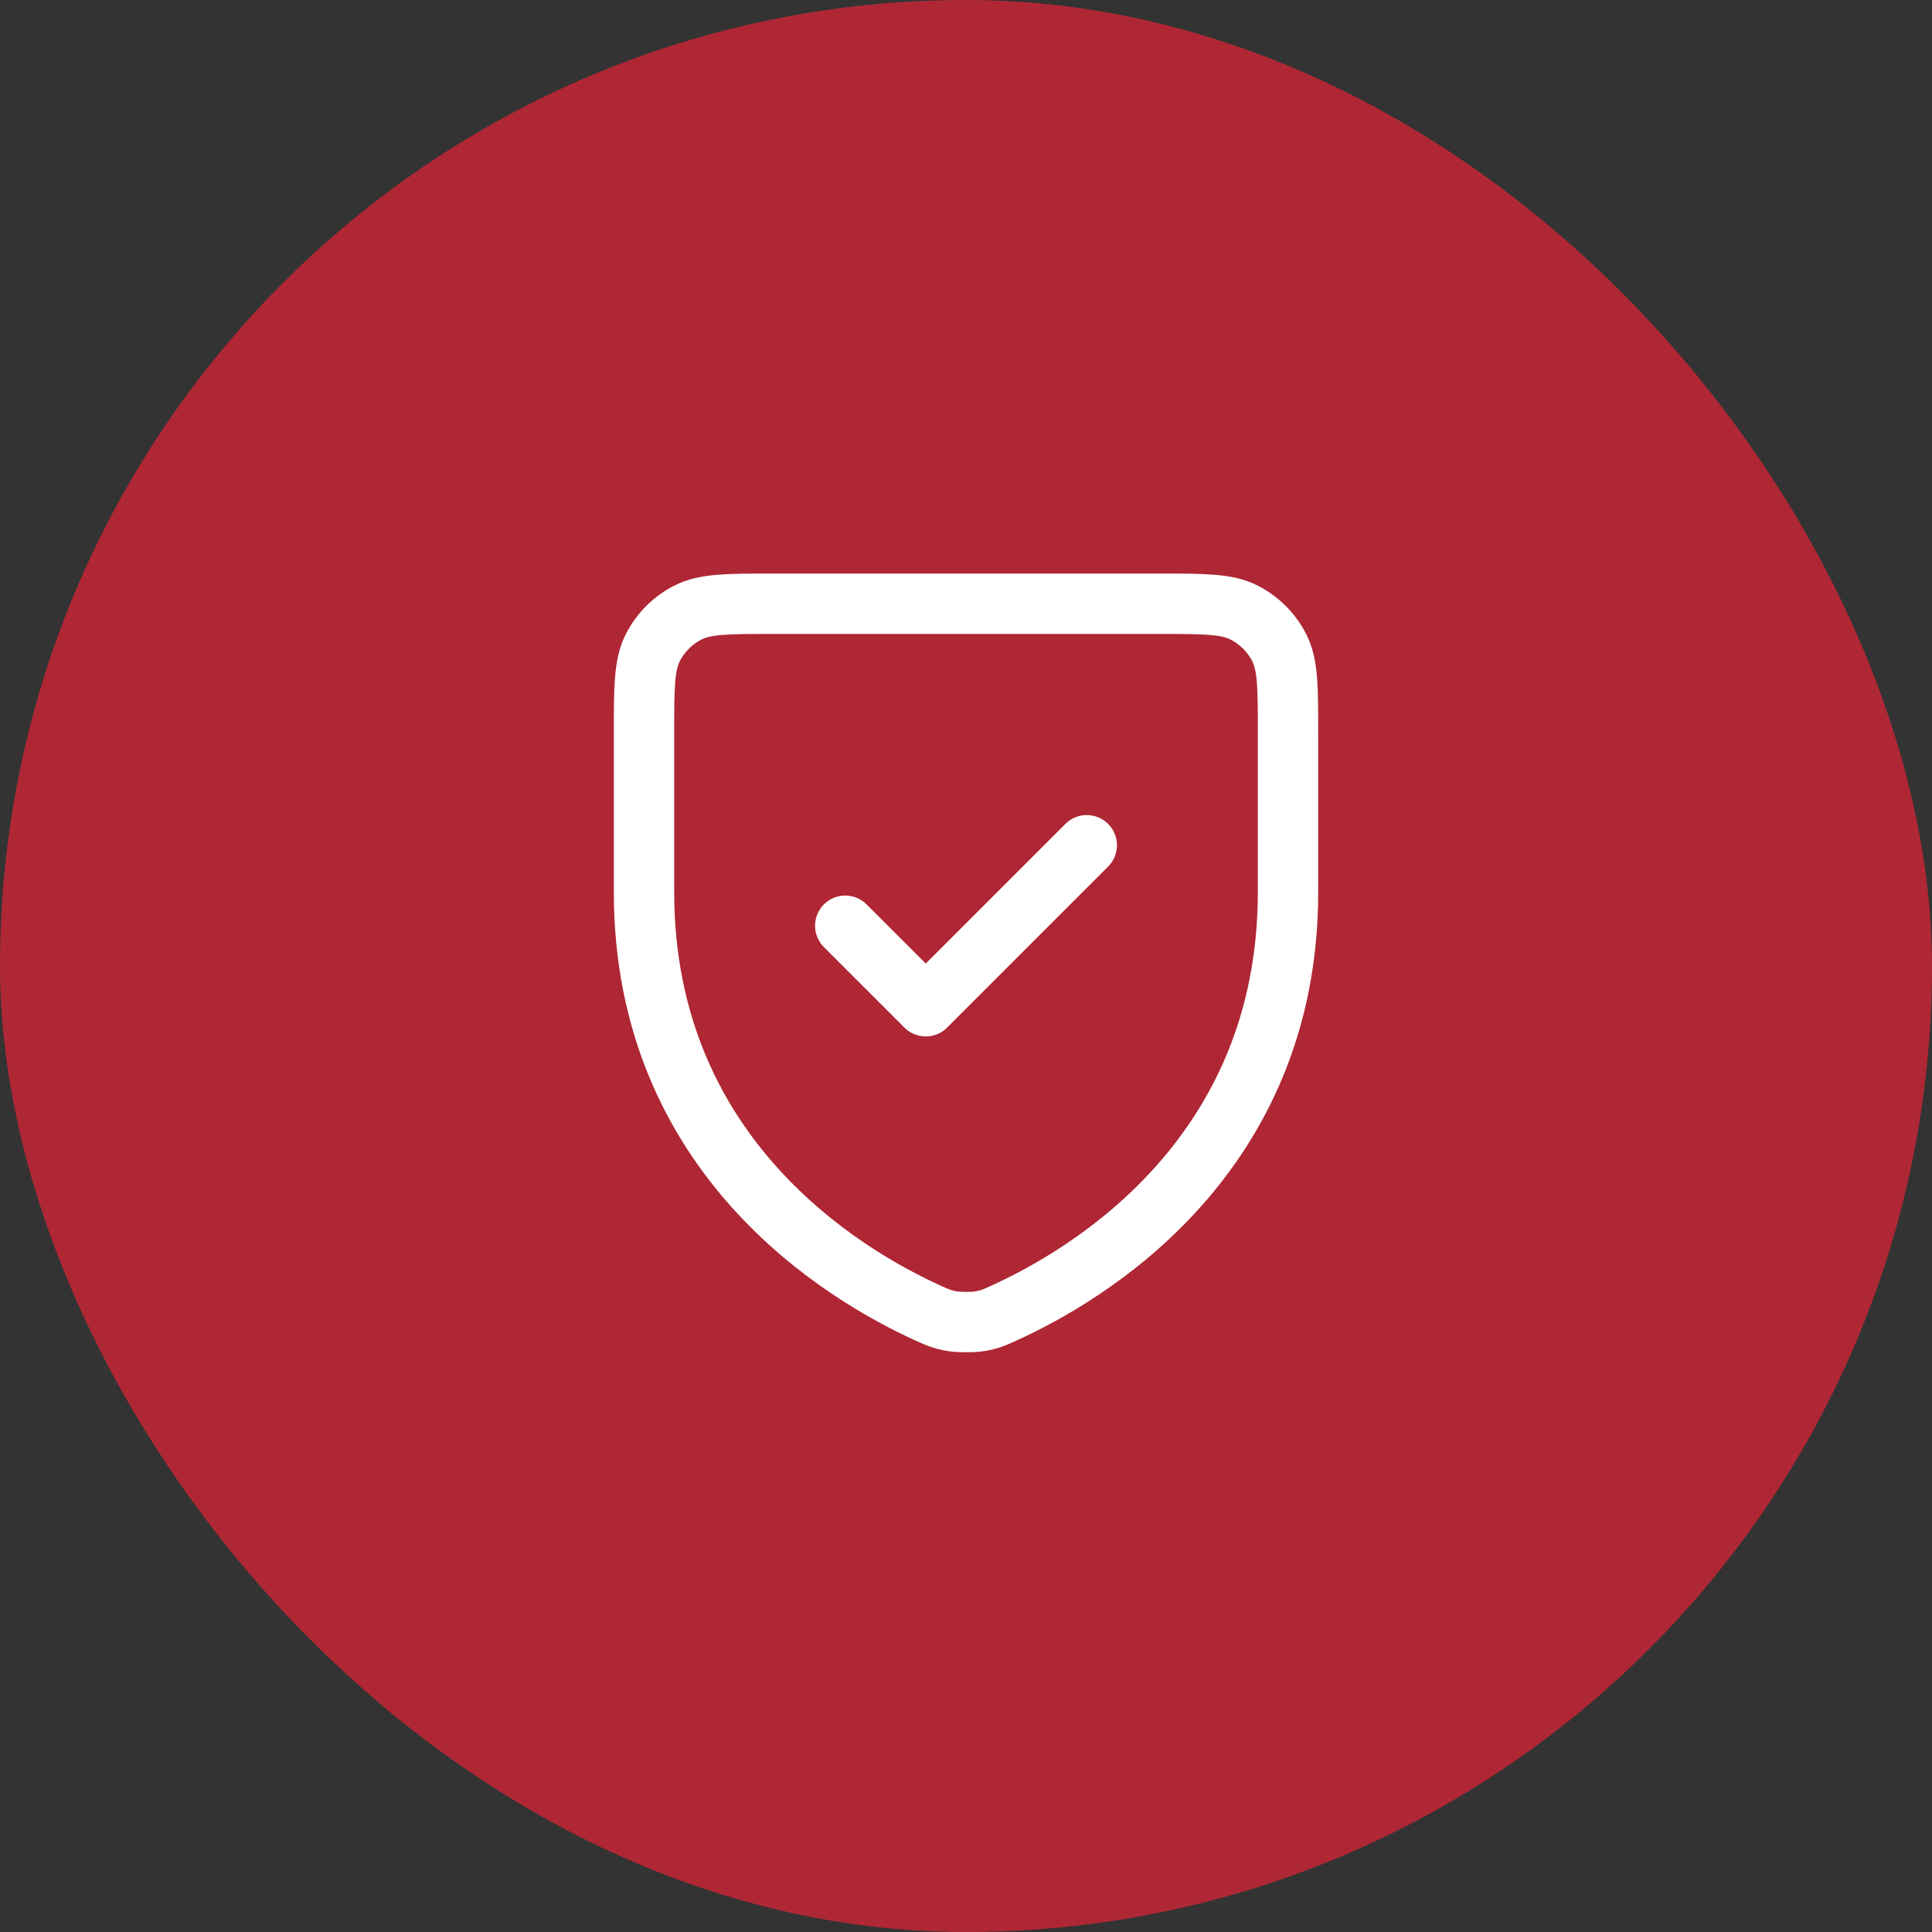
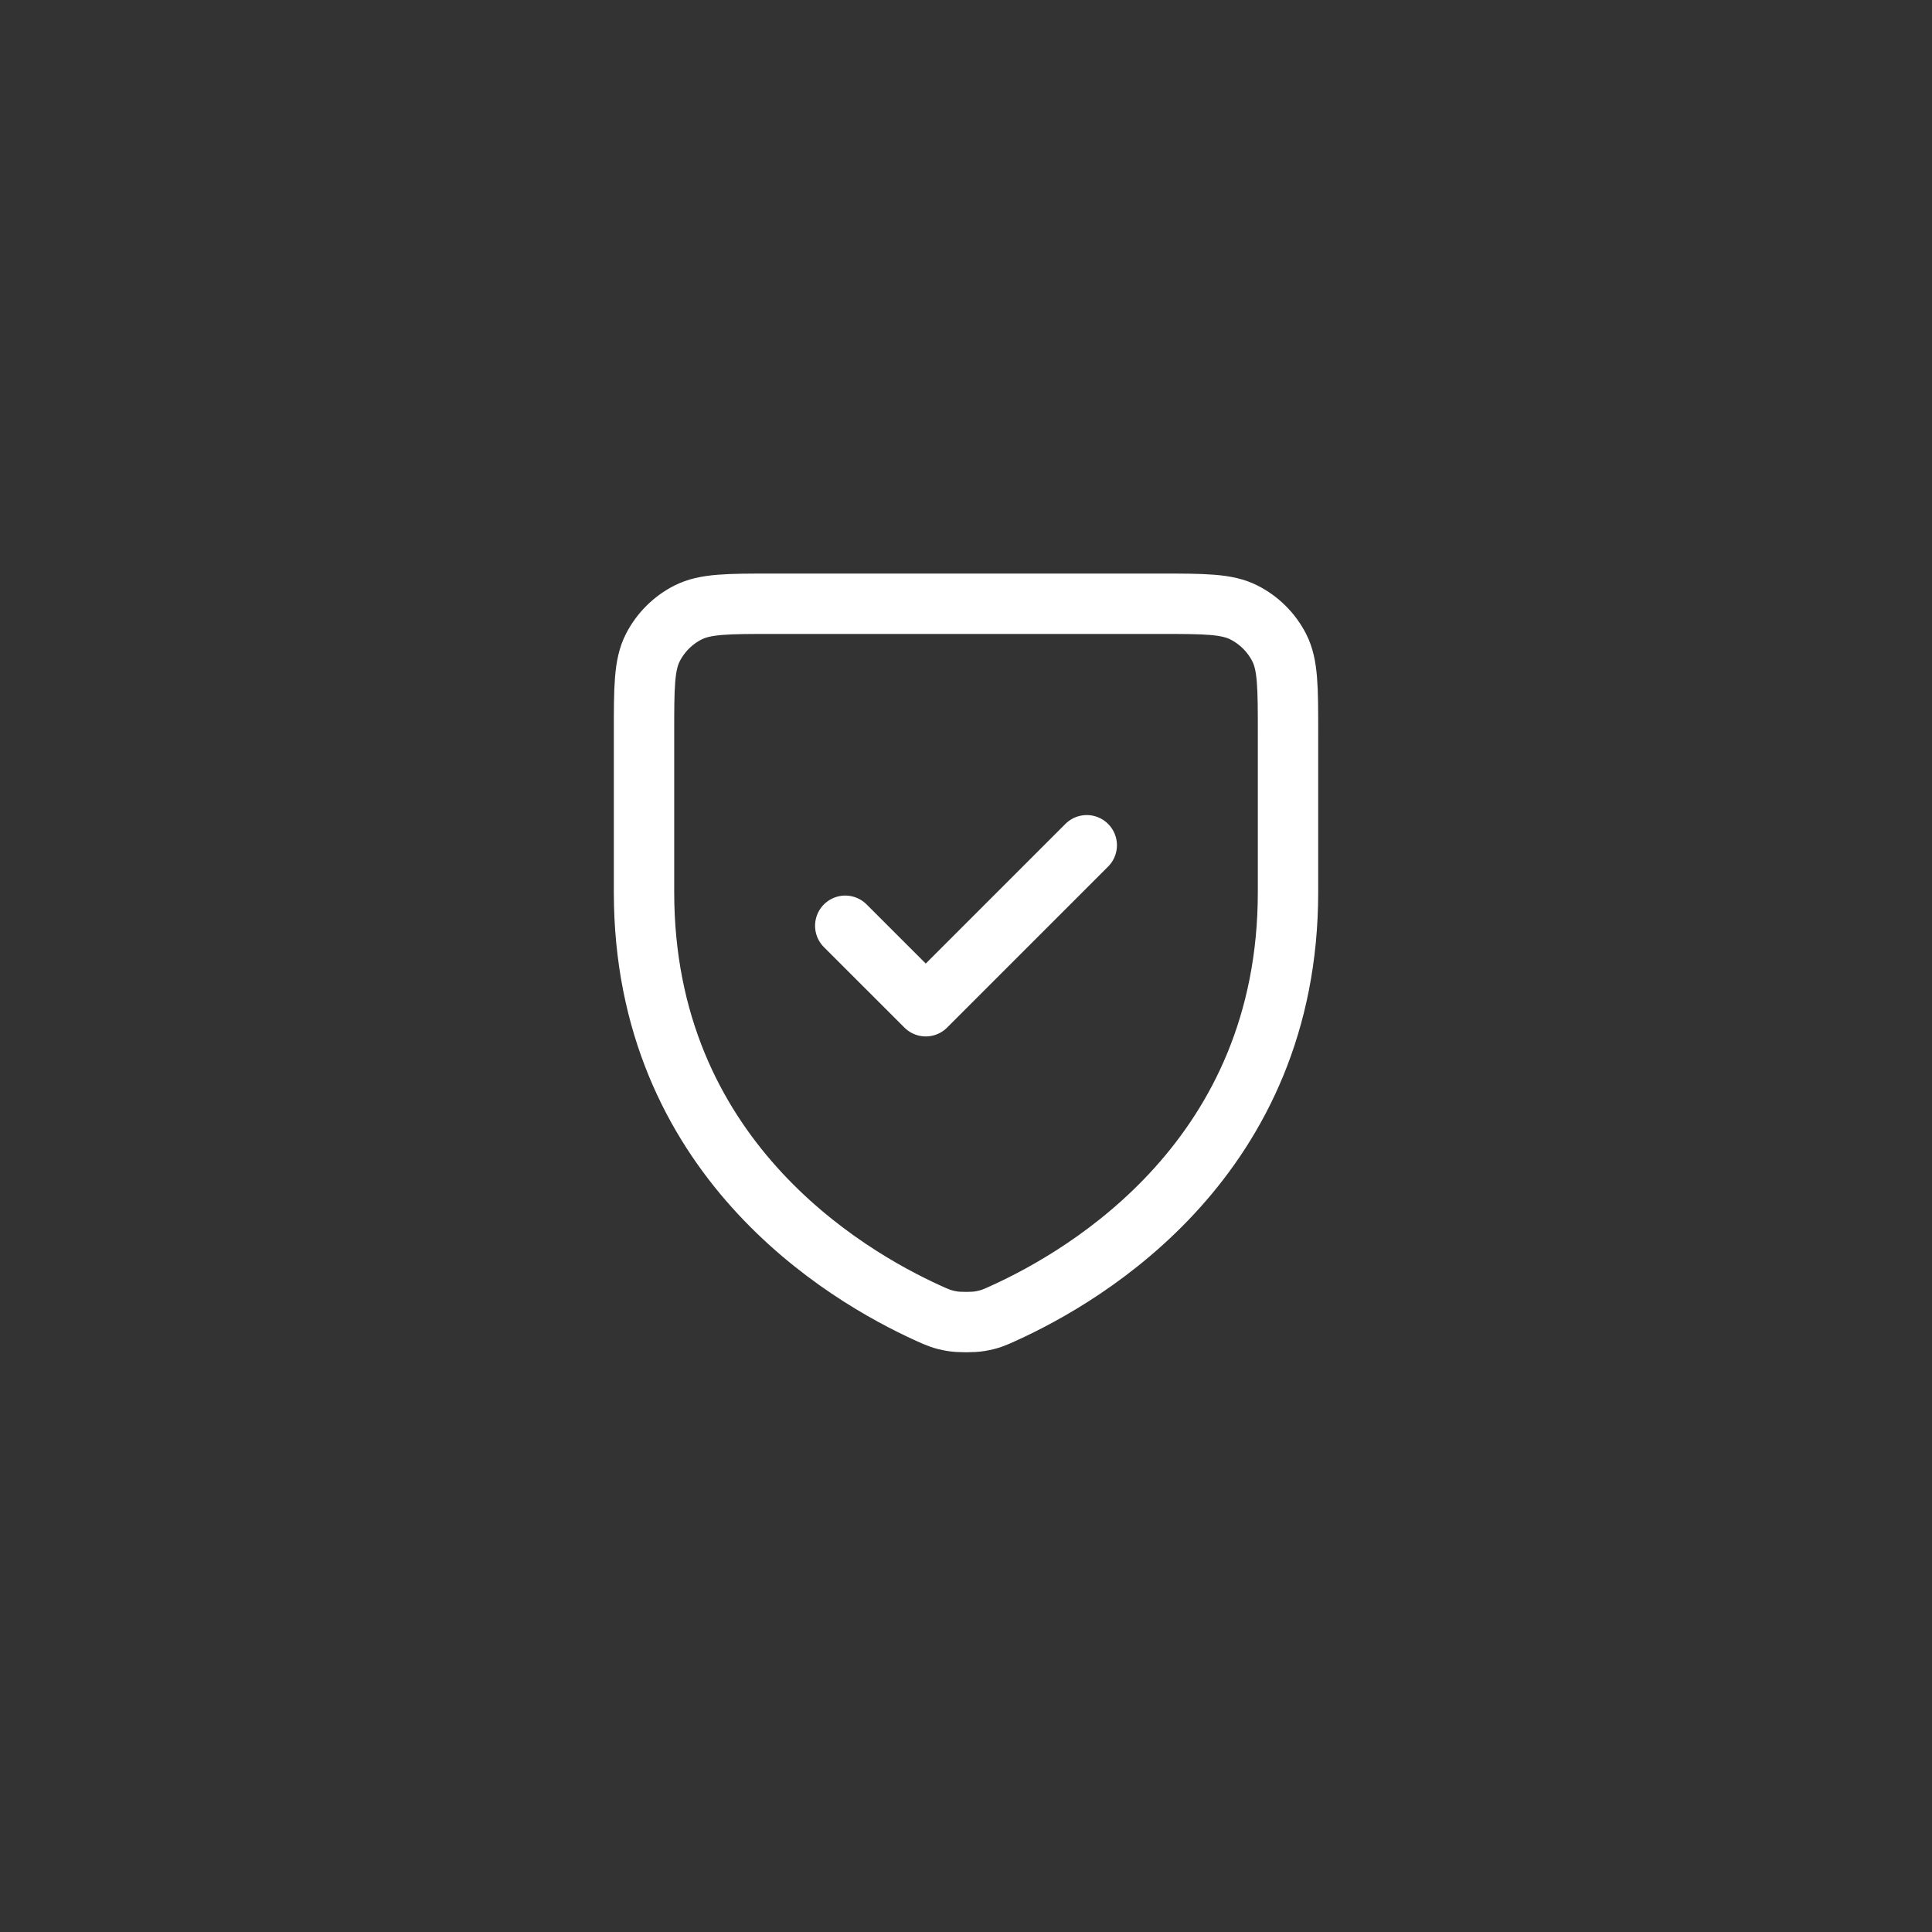
<svg xmlns="http://www.w3.org/2000/svg" width="64" height="64" viewBox="0 0 64 64" fill="none">
  <rect x="0" y="0" width="64" height="64" fill="#333333" stroke="none" />
-   <rect width="64" height="64" rx="32" fill="#AF2734" />
  <path d="M36 28L30.667 33.333L28 30.667M42.667 29.553C42.667 38.311 36.043 42.237 33.234 43.508L33.231 43.51C32.936 43.644 32.788 43.711 32.452 43.768C32.239 43.805 31.762 43.805 31.55 43.768C31.213 43.711 31.063 43.643 30.765 43.508C27.957 42.237 21.334 38.311 21.334 29.553V24.267C21.334 22.773 21.334 22.026 21.624 21.456C21.88 20.954 22.288 20.546 22.789 20.291C23.36 20 24.107 20 25.6 20H38.4C39.894 20 40.64 20 41.21 20.291C41.712 20.546 42.121 20.954 42.377 21.456C42.667 22.026 42.667 22.772 42.667 24.262V29.553Z" stroke="white" stroke-width="2" stroke-linecap="round" stroke-linejoin="round" />
</svg>